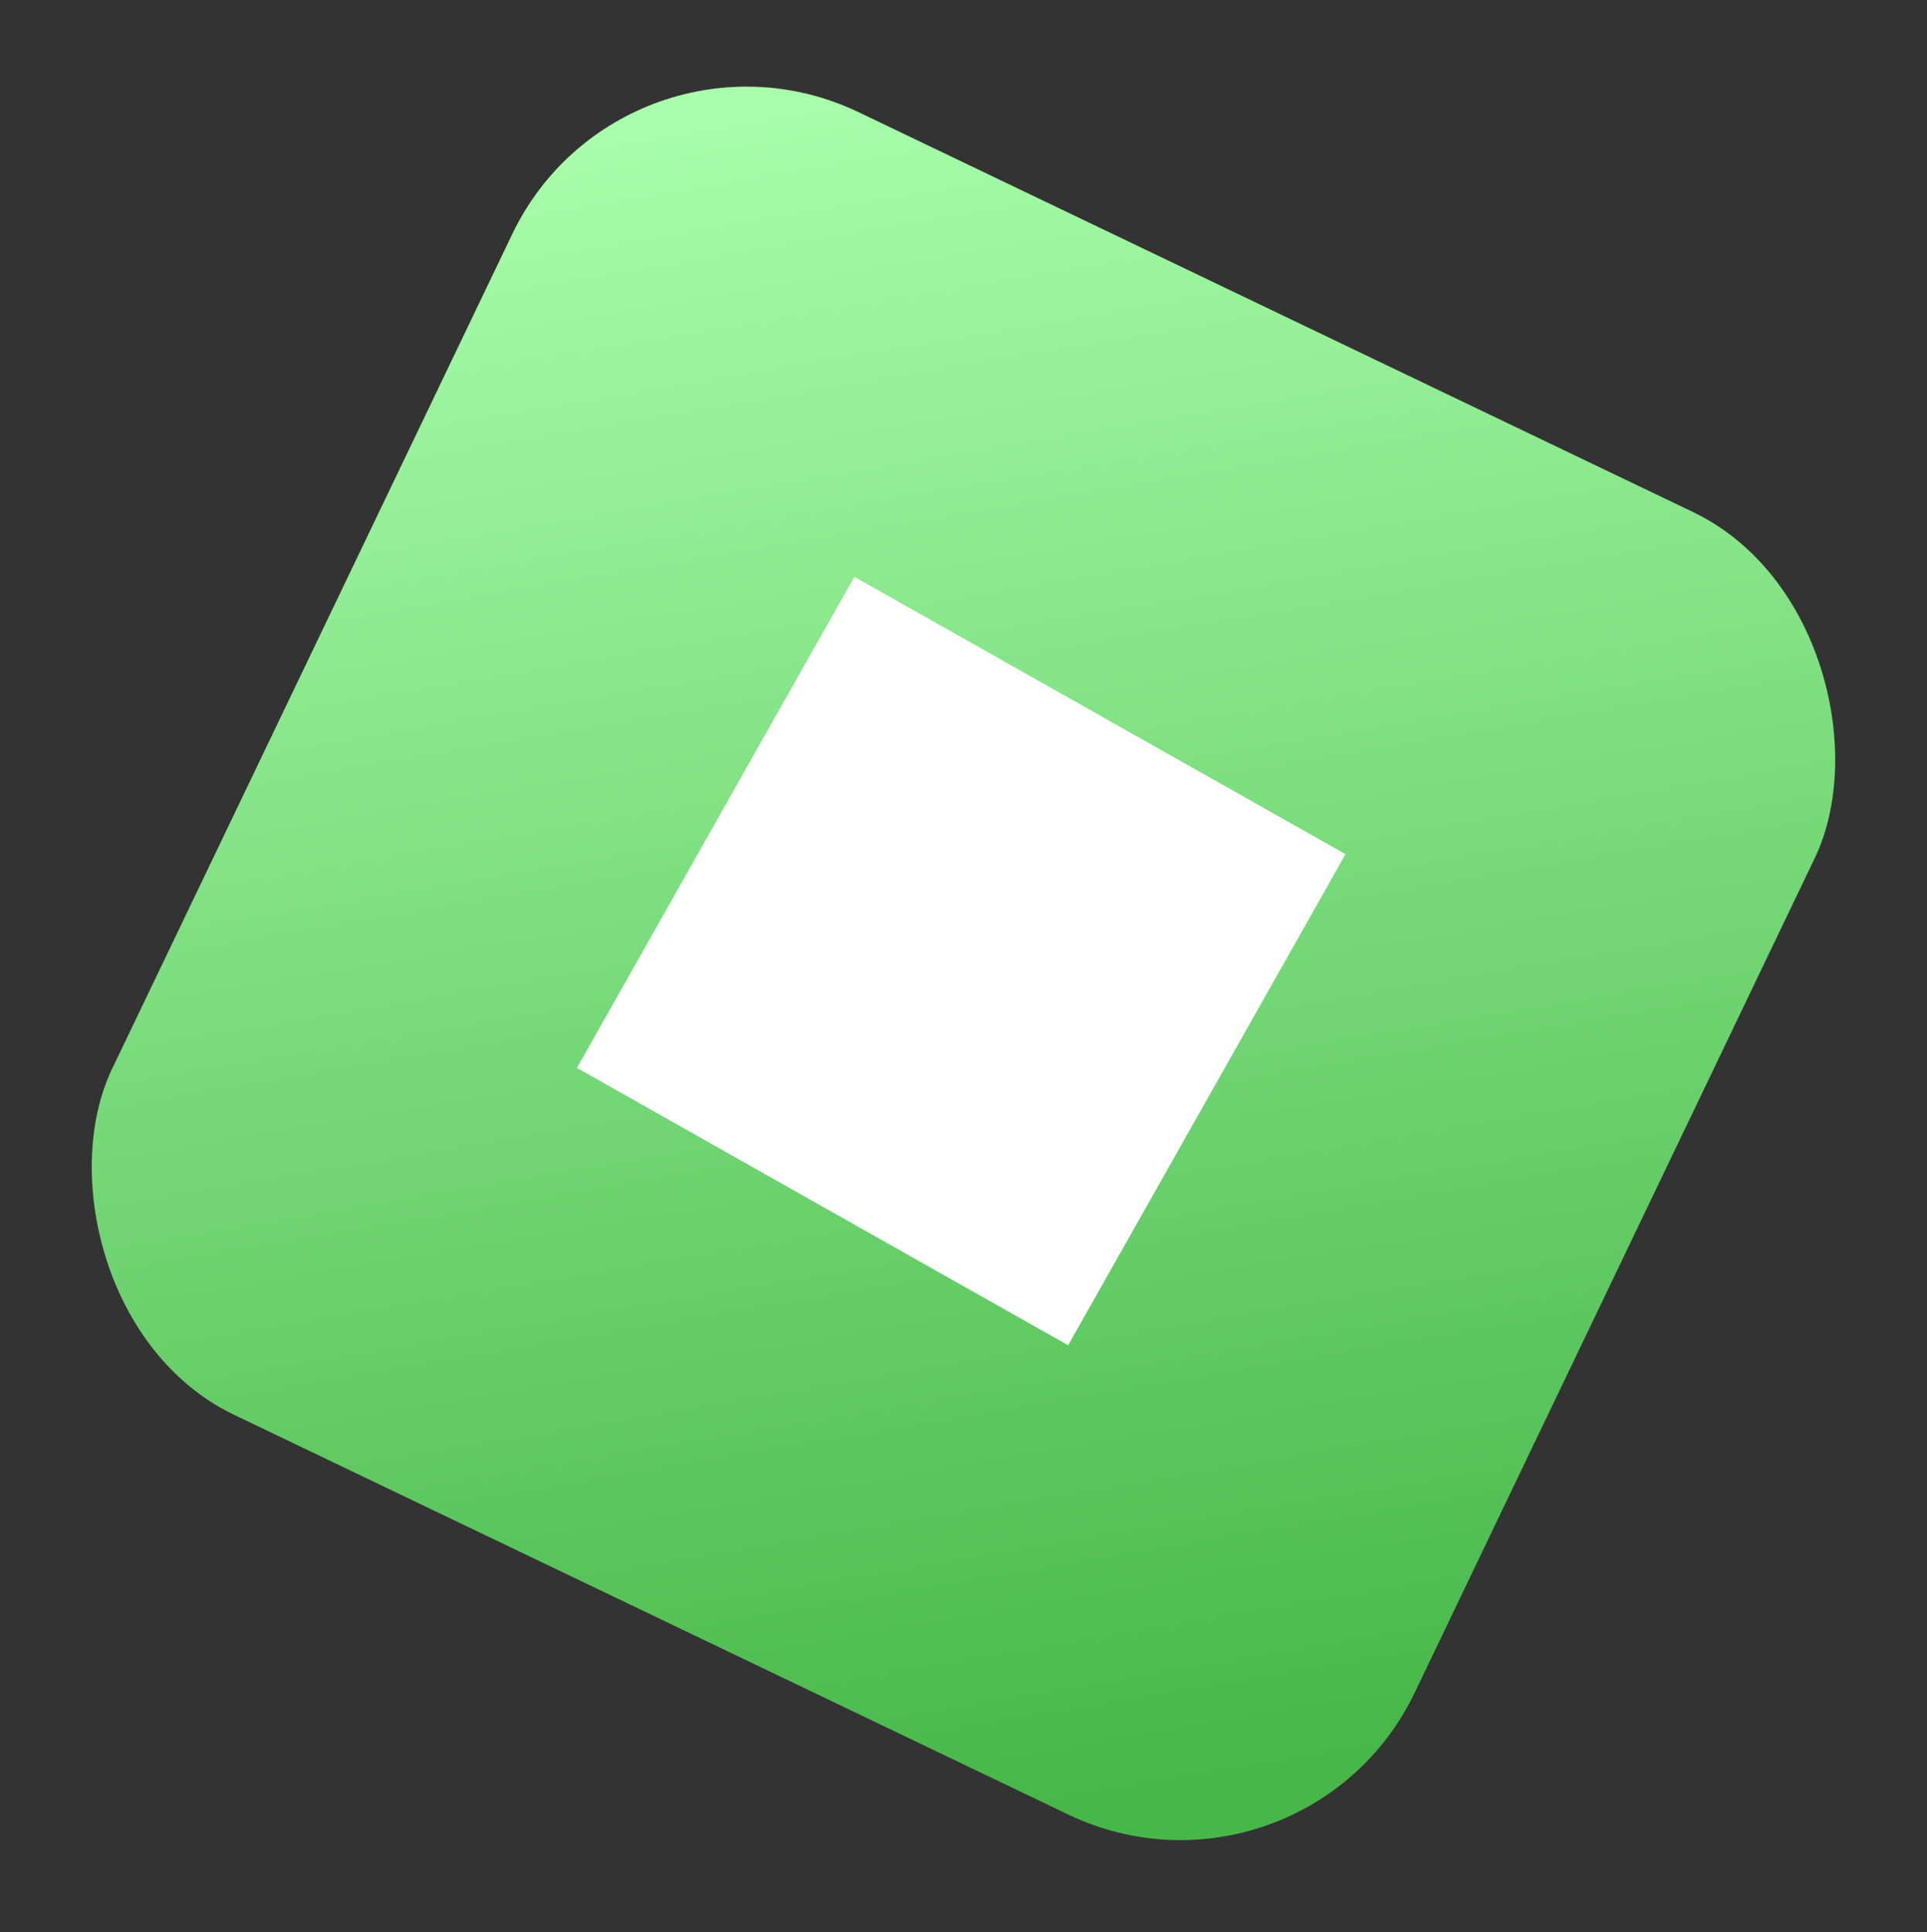
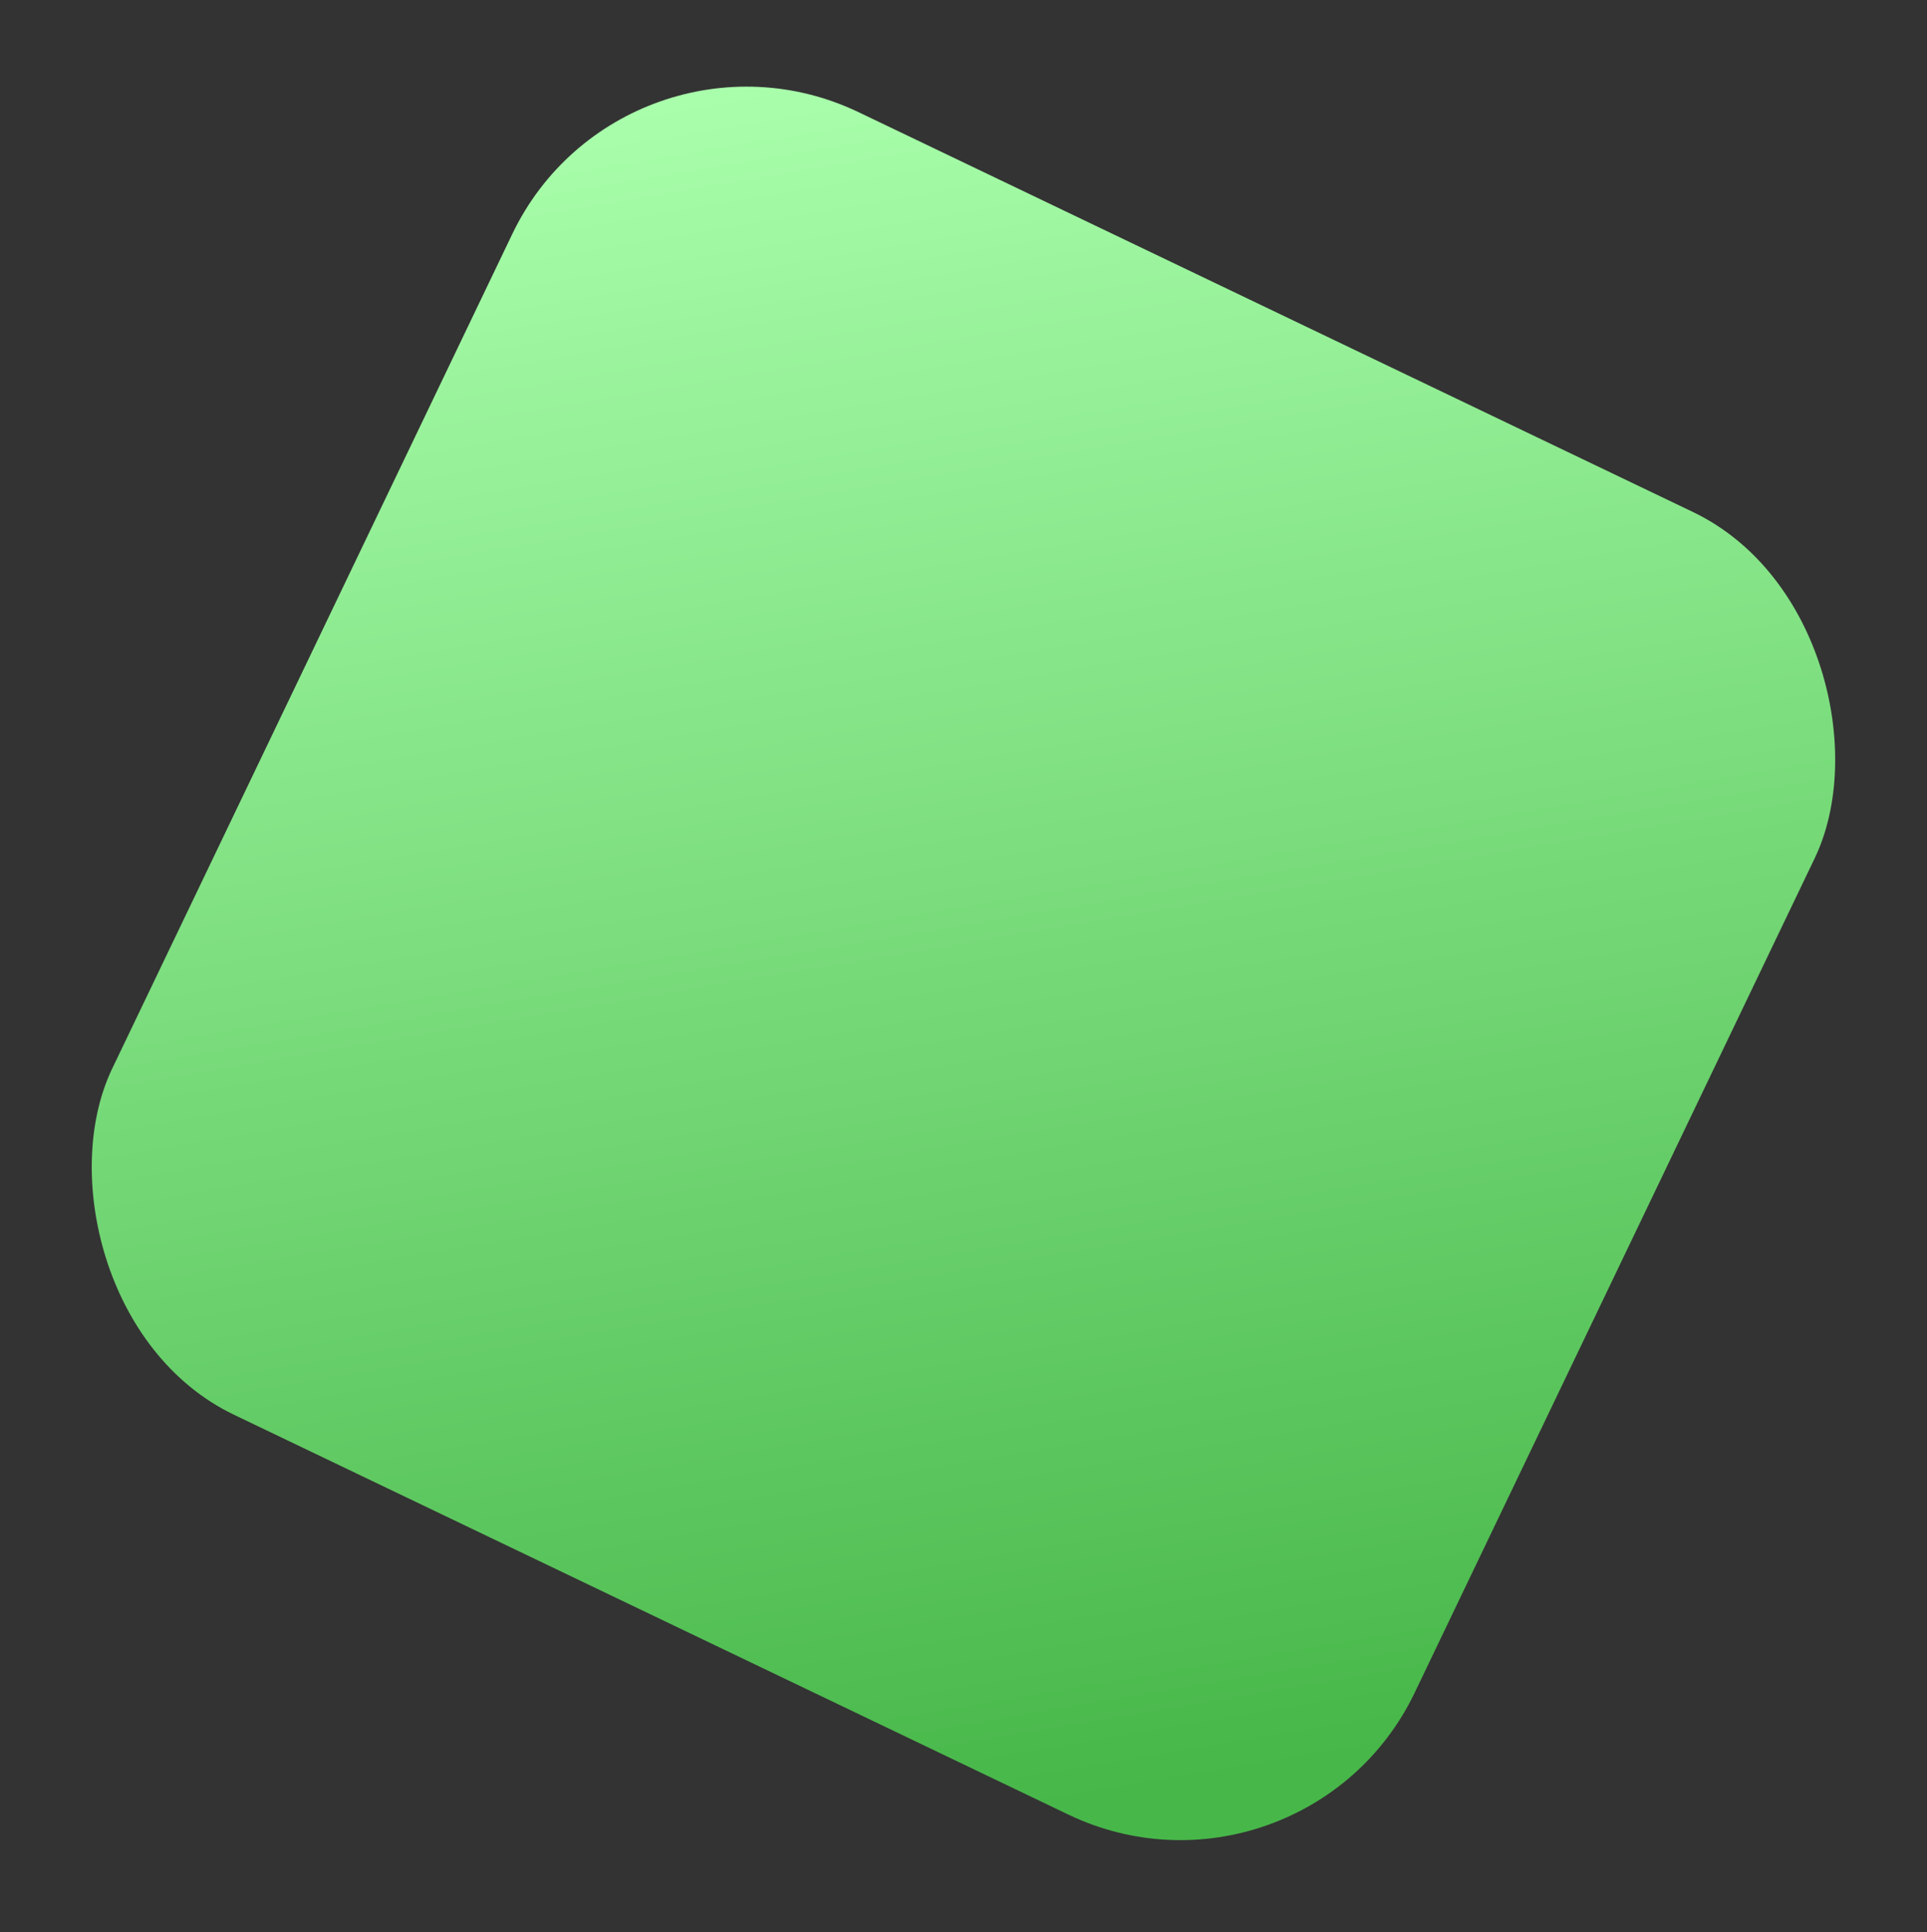
<svg xmlns="http://www.w3.org/2000/svg" width="334" height="335" viewBox="0 0 334 335" fill="none">
  <rect x="0" y="0" width="334" height="335" fill="#333333" stroke="none" />
  <rect x="225.752" y="334.028" width="250.342" height="250.426" rx="45" transform="rotate(-154.392 225.752 334.028)" fill="url(#paint0_linear)" />
-   <rect x="148.082" y="100" width="97.776" height="97.776" transform="rotate(29.456 148.082 100)" fill="white" />
  <defs>
    <linearGradient id="paint0_linear" x1="273.038" y1="334.028" x2="450.403" y2="585.347" gradientUnits="userSpaceOnUse">
      <stop stop-color="#47B749" />
      <stop offset="1" stop-color="#AAFFAC" />
    </linearGradient>
  </defs>
</svg>